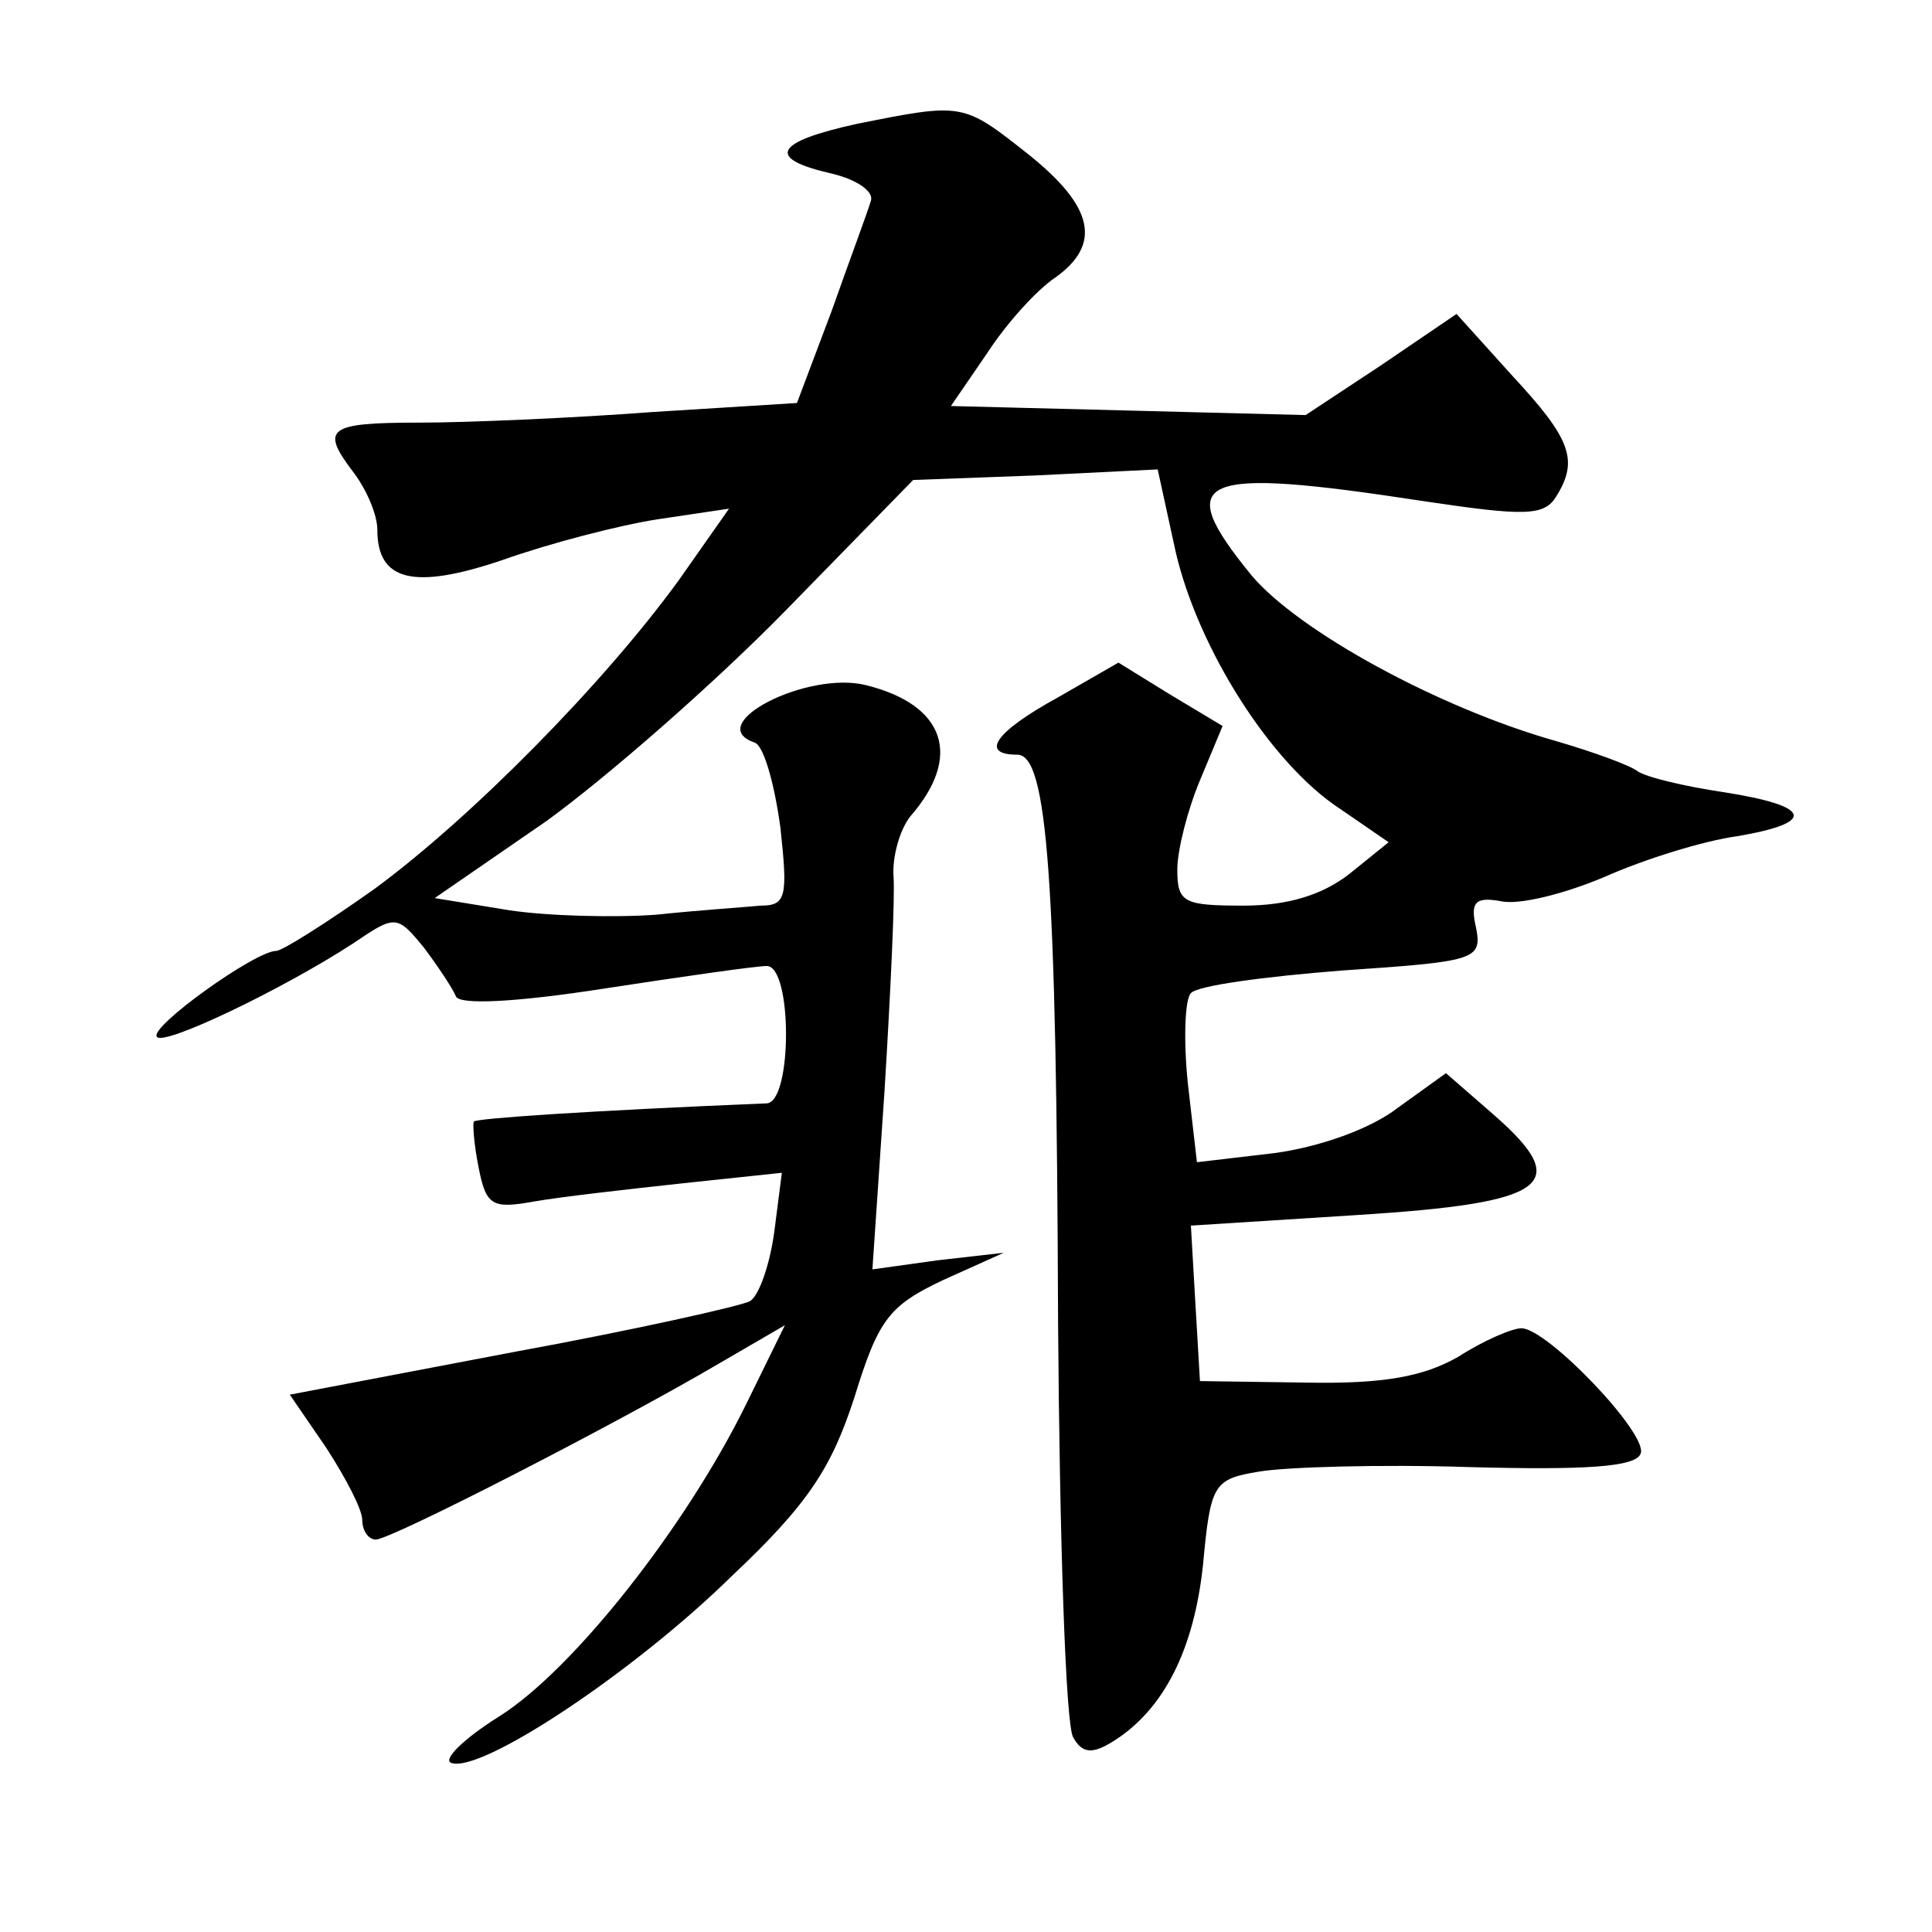
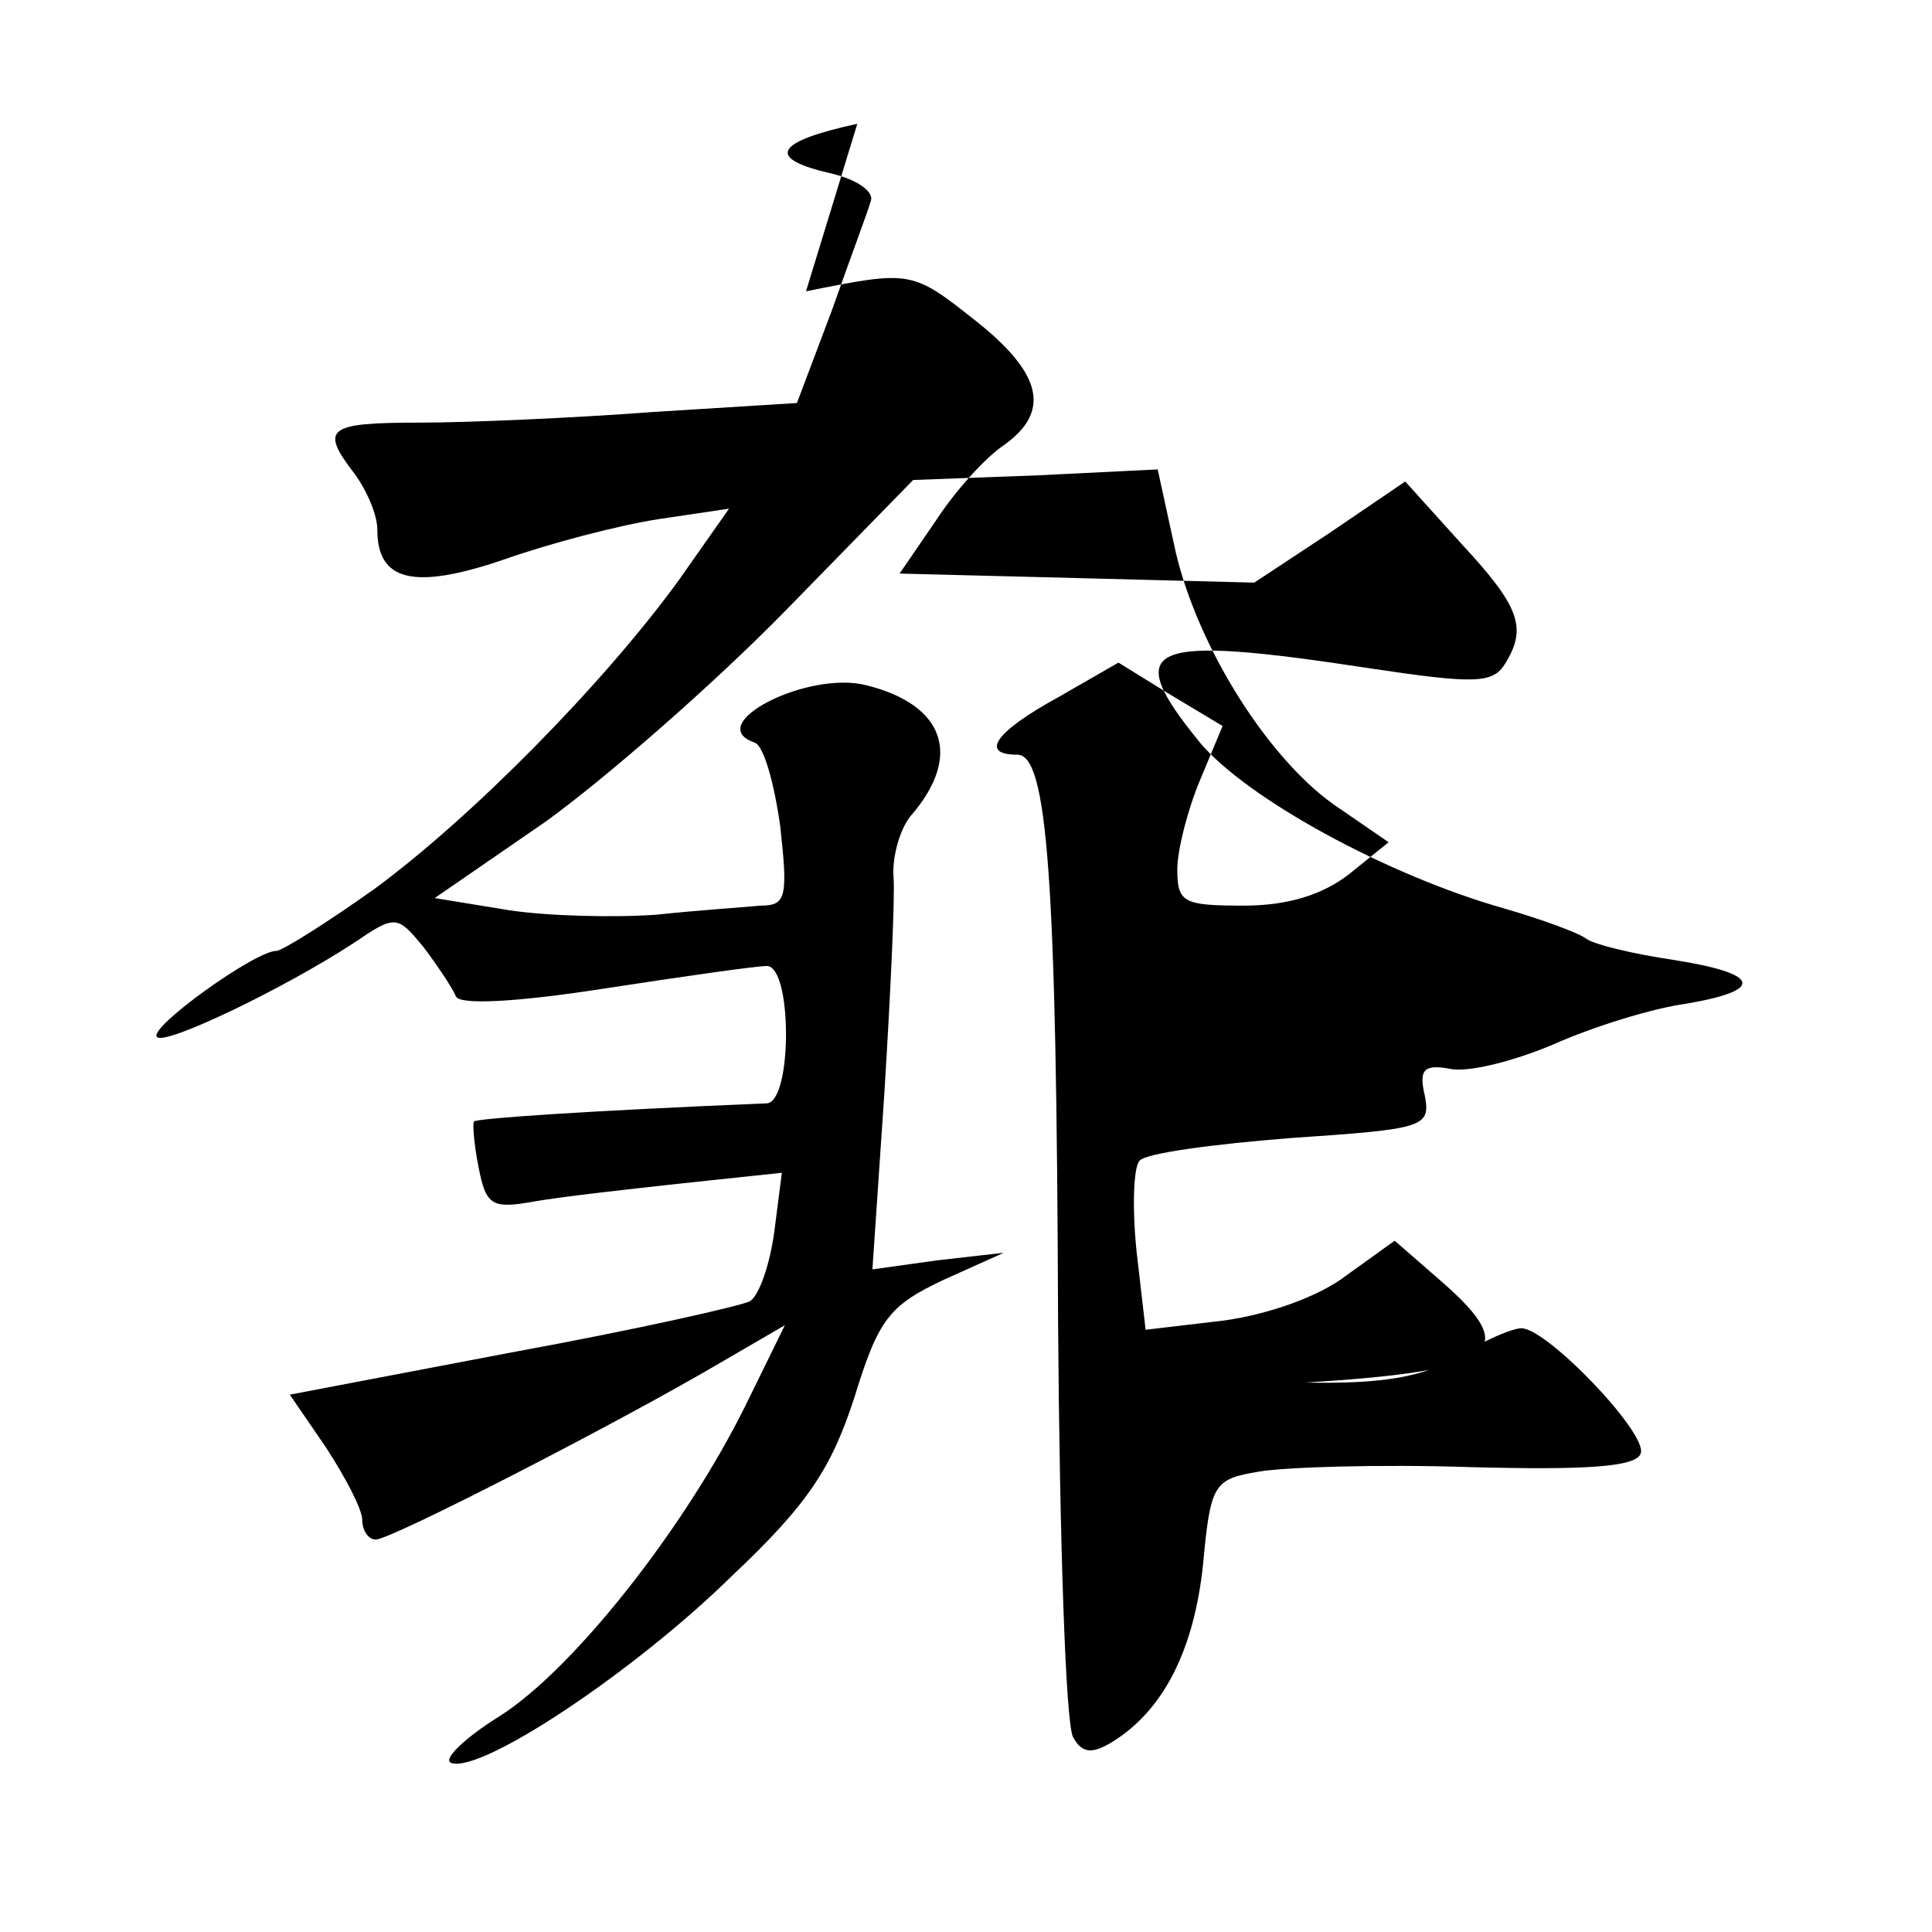
<svg xmlns="http://www.w3.org/2000/svg" version="1.0" width="128pt" height="128pt" viewBox="0 0 128 128" preserveAspectRatio="xMidYMid meet">
  <g transform="translate(0,128) scale(0.1,-0.1)" fill="#0" stroke="none">
-     <path d="M568 1198 c-55 -12 -61 -23 -17 -33 17 -4 28 -12 26 -18 -2 -7 -14 -39 -26 -73 l-23 -61 -96 -6 c-53 -4 -123 -7 -154 -7 -62 0 -66 -4 -43 -34 8 -11 15 -27 15 -37 0 -34 24 -40 83 -20 31 11 77 23 103 27 l47 7 -33 -47 c-50 -69 -138 -158 -202 -205 -31 -22 -61 -41 -65 -41 -14 0 -85 -51 -79 -57 5 -6 84 32 130 62 28 19 29 19 47 -3 9 -12 19 -27 21 -32 2 -6 40 -4 98 5 52 8 101 15 108 15 17 0 17 -90 0 -91 -121 -5 -192 -10 -194 -12 -1 -1 0 -15 3 -30 5 -26 9 -28 37 -23 17 3 61 8 98 12 l66 7 -5 -39 c-3 -22 -10 -42 -16 -46 -5 -3 -76 -19 -158 -34 l-147 -28 24 -35 c13 -20 24 -41 24 -48 0 -7 4 -13 9 -13 10 0 160 77 228 117 l43 25 -26 -53 c-40 -81 -114 -175 -163 -206 -24 -15 -38 -29 -32 -31 20 -7 122 61 186 124 51 48 66 72 81 118 16 52 23 61 59 78 l40 18 -44 -5 -43 -6 8 118 c4 65 7 129 6 142 -1 13 4 31 11 40 35 40 23 74 -29 87 -39 10 -109 -26 -74 -38 6 -2 13 -27 17 -56 5 -46 4 -52 -13 -52 -10 -1 -41 -3 -69 -6 -27 -2 -72 -1 -98 3 l-49 8 74 51 c40 29 111 91 158 139 l85 87 81 3 81 4 12 -55 c15 -64 63 -140 109 -170 l32 -22 -26 -21 c-18 -14 -41 -21 -70 -21 -40 0 -44 2 -44 24 0 13 7 40 15 59 l15 36 -35 21 -34 21 -40 -23 c-42 -23 -52 -38 -27 -38 20 0 26 -81 27 -376 1 -143 5 -267 10 -275 6 -11 13 -11 26 -3 34 21 54 61 60 117 5 54 7 57 37 62 17 3 80 5 140 3 76 -2 110 0 113 9 5 13 -62 83 -79 83 -6 0 -25 -8 -42 -19 -23 -13 -49 -18 -101 -17 l-70 1 -3 51 -3 52 110 7 c127 8 144 20 90 67 l-31 27 -32 -23 c-18 -14 -52 -26 -82 -30 l-51 -6 -6 52 c-3 29 -2 56 2 60 4 5 49 11 100 15 88 6 93 7 89 28 -4 17 -1 21 16 18 12 -3 43 5 69 16 27 12 66 24 88 27 53 9 49 20 -8 29 -27 4 -52 10 -58 14 -5 4 -30 13 -54 20 -78 22 -171 73 -202 110 -53 65 -36 72 114 49 67 -10 80 -10 88 3 15 24 10 38 -29 80 l-37 41 -50 -34 -50 -33 -117 3 -118 3 24 35 c13 20 33 42 45 50 31 22 26 47 -18 82 -43 34 -43 34 -113 20z" />
+     <path d="M568 1198 c-55 -12 -61 -23 -17 -33 17 -4 28 -12 26 -18 -2 -7 -14 -39 -26 -73 l-23 -61 -96 -6 c-53 -4 -123 -7 -154 -7 -62 0 -66 -4 -43 -34 8 -11 15 -27 15 -37 0 -34 24 -40 83 -20 31 11 77 23 103 27 l47 7 -33 -47 c-50 -69 -138 -158 -202 -205 -31 -22 -61 -41 -65 -41 -14 0 -85 -51 -79 -57 5 -6 84 32 130 62 28 19 29 19 47 -3 9 -12 19 -27 21 -32 2 -6 40 -4 98 5 52 8 101 15 108 15 17 0 17 -90 0 -91 -121 -5 -192 -10 -194 -12 -1 -1 0 -15 3 -30 5 -26 9 -28 37 -23 17 3 61 8 98 12 l66 7 -5 -39 c-3 -22 -10 -42 -16 -46 -5 -3 -76 -19 -158 -34 l-147 -28 24 -35 c13 -20 24 -41 24 -48 0 -7 4 -13 9 -13 10 0 160 77 228 117 l43 25 -26 -53 c-40 -81 -114 -175 -163 -206 -24 -15 -38 -29 -32 -31 20 -7 122 61 186 124 51 48 66 72 81 118 16 52 23 61 59 78 l40 18 -44 -5 -43 -6 8 118 c4 65 7 129 6 142 -1 13 4 31 11 40 35 40 23 74 -29 87 -39 10 -109 -26 -74 -38 6 -2 13 -27 17 -56 5 -46 4 -52 -13 -52 -10 -1 -41 -3 -69 -6 -27 -2 -72 -1 -98 3 l-49 8 74 51 c40 29 111 91 158 139 l85 87 81 3 81 4 12 -55 c15 -64 63 -140 109 -170 l32 -22 -26 -21 c-18 -14 -41 -21 -70 -21 -40 0 -44 2 -44 24 0 13 7 40 15 59 l15 36 -35 21 -34 21 -40 -23 c-42 -23 -52 -38 -27 -38 20 0 26 -81 27 -376 1 -143 5 -267 10 -275 6 -11 13 -11 26 -3 34 21 54 61 60 117 5 54 7 57 37 62 17 3 80 5 140 3 76 -2 110 0 113 9 5 13 -62 83 -79 83 -6 0 -25 -8 -42 -19 -23 -13 -49 -18 -101 -17 c127 8 144 20 90 67 l-31 27 -32 -23 c-18 -14 -52 -26 -82 -30 l-51 -6 -6 52 c-3 29 -2 56 2 60 4 5 49 11 100 15 88 6 93 7 89 28 -4 17 -1 21 16 18 12 -3 43 5 69 16 27 12 66 24 88 27 53 9 49 20 -8 29 -27 4 -52 10 -58 14 -5 4 -30 13 -54 20 -78 22 -171 73 -202 110 -53 65 -36 72 114 49 67 -10 80 -10 88 3 15 24 10 38 -29 80 l-37 41 -50 -34 -50 -33 -117 3 -118 3 24 35 c13 20 33 42 45 50 31 22 26 47 -18 82 -43 34 -43 34 -113 20z" />
  </g>
</svg>